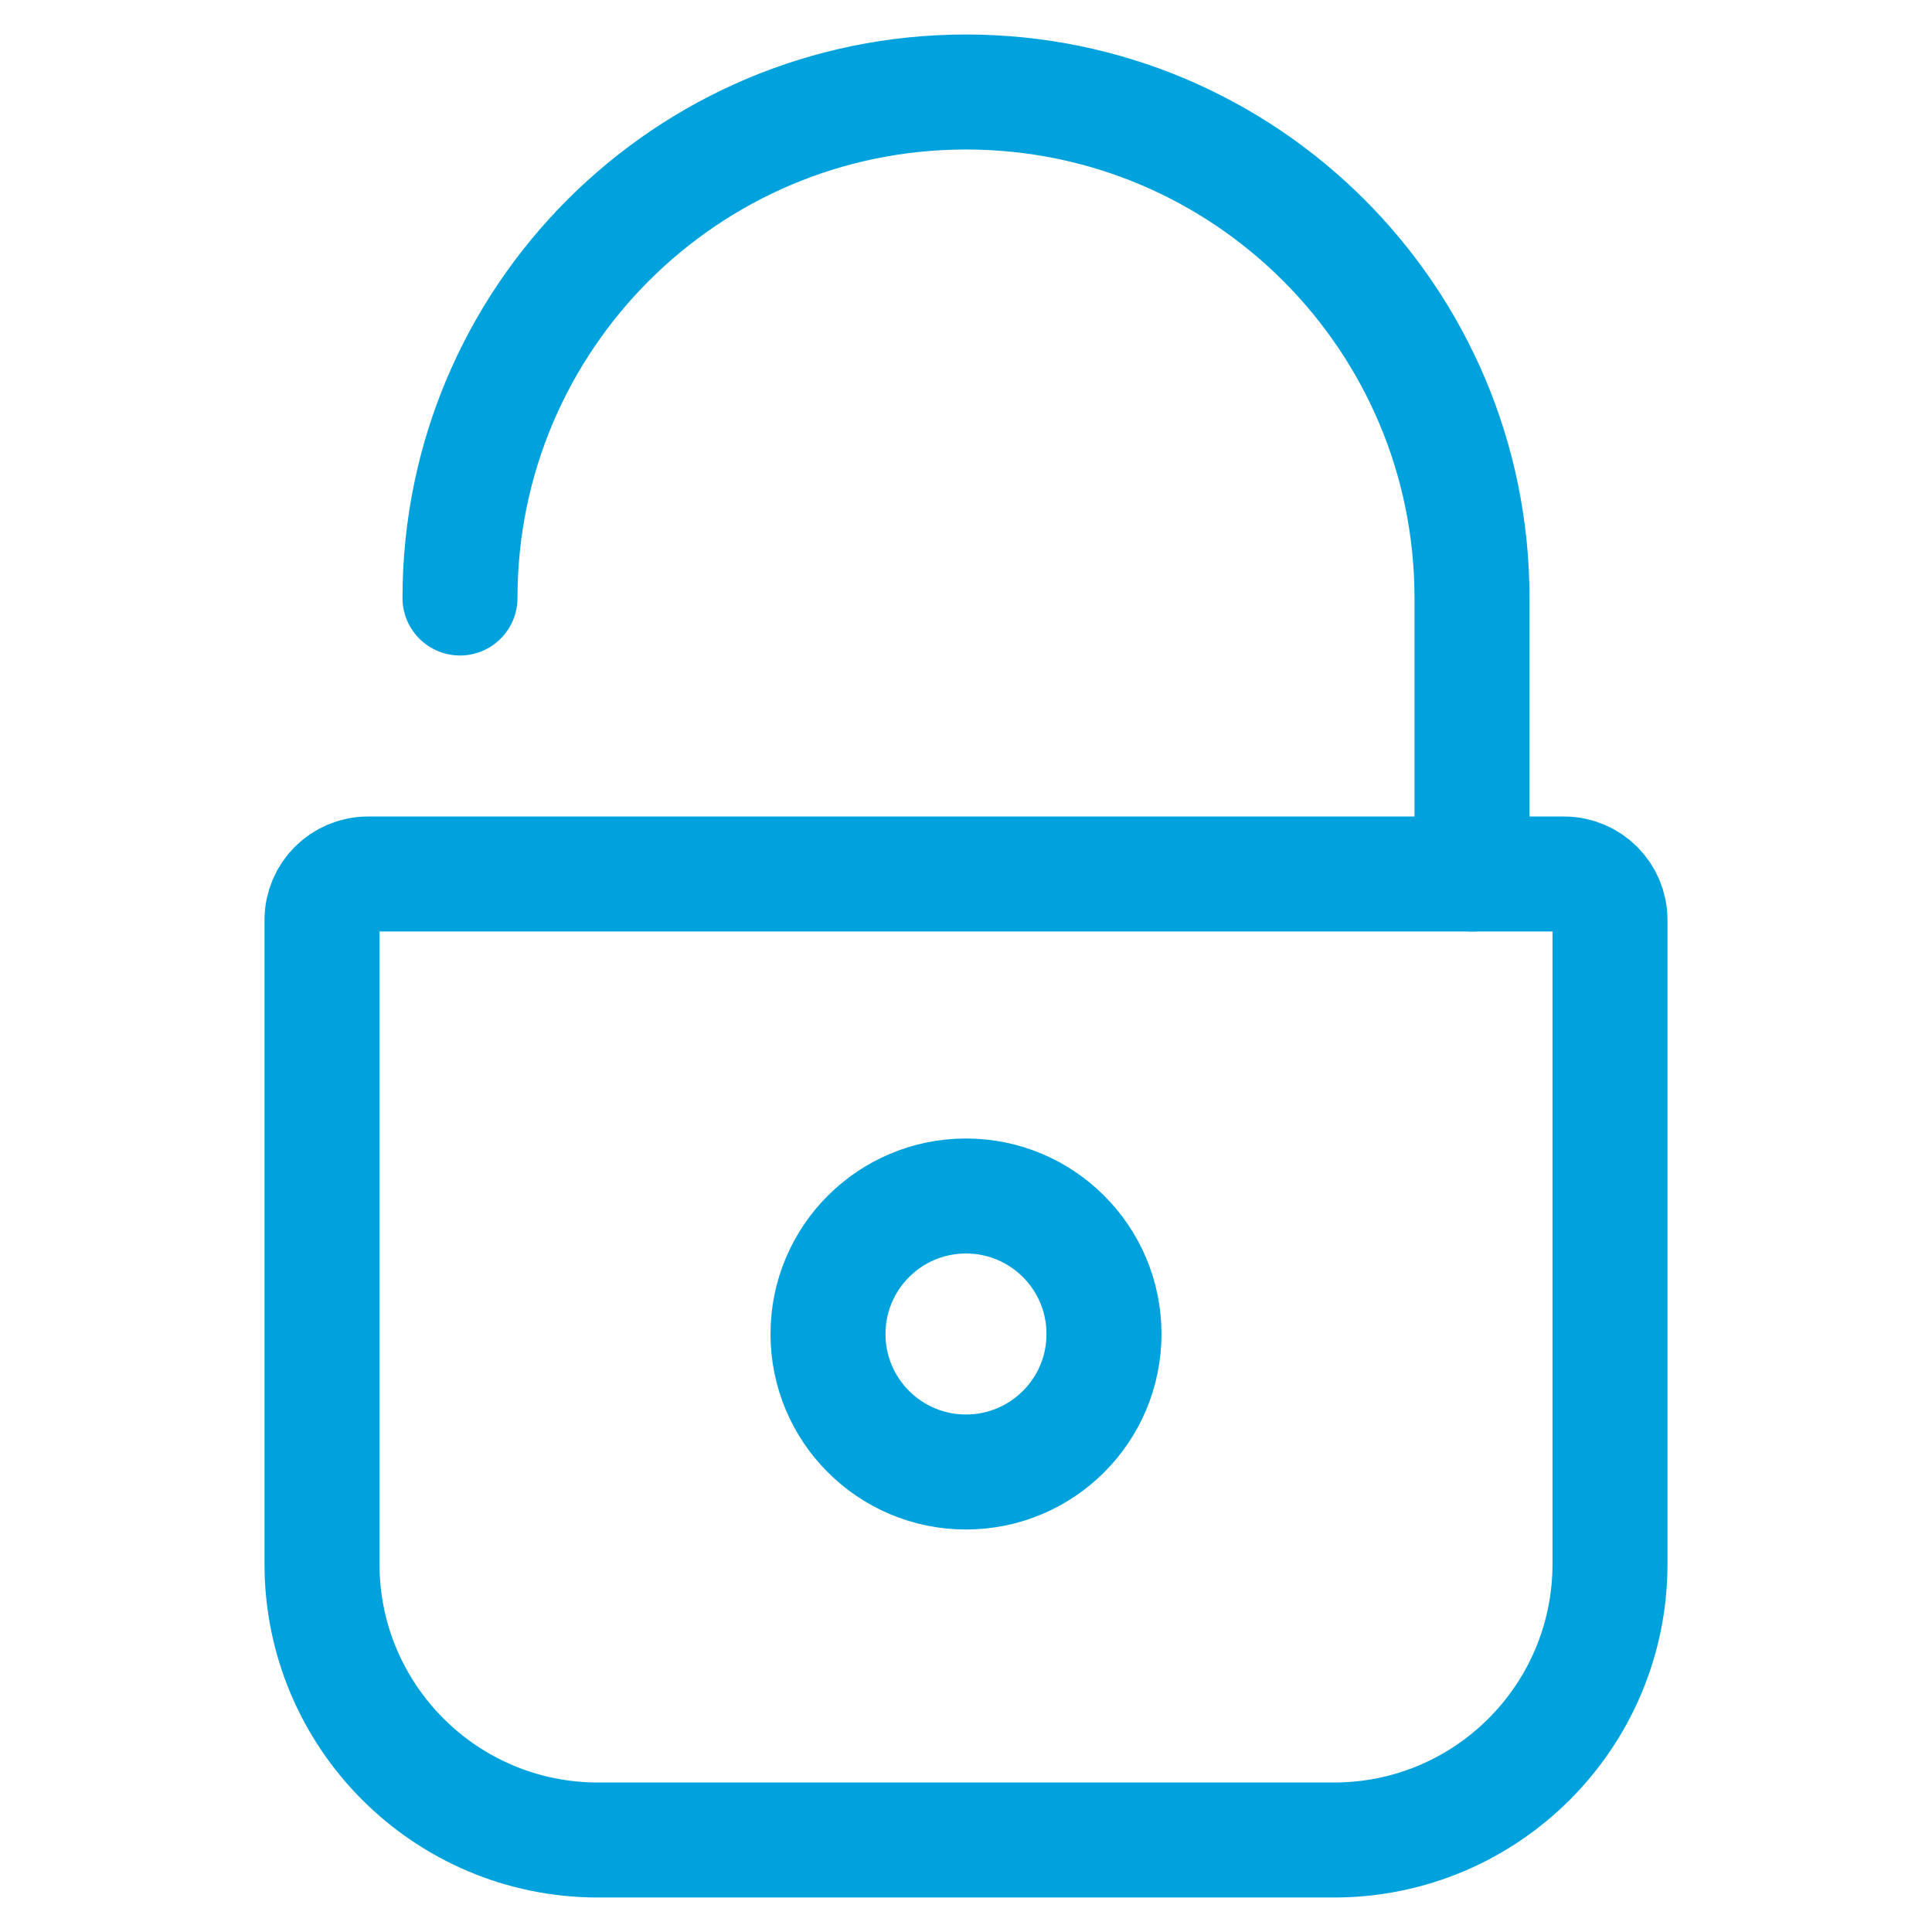
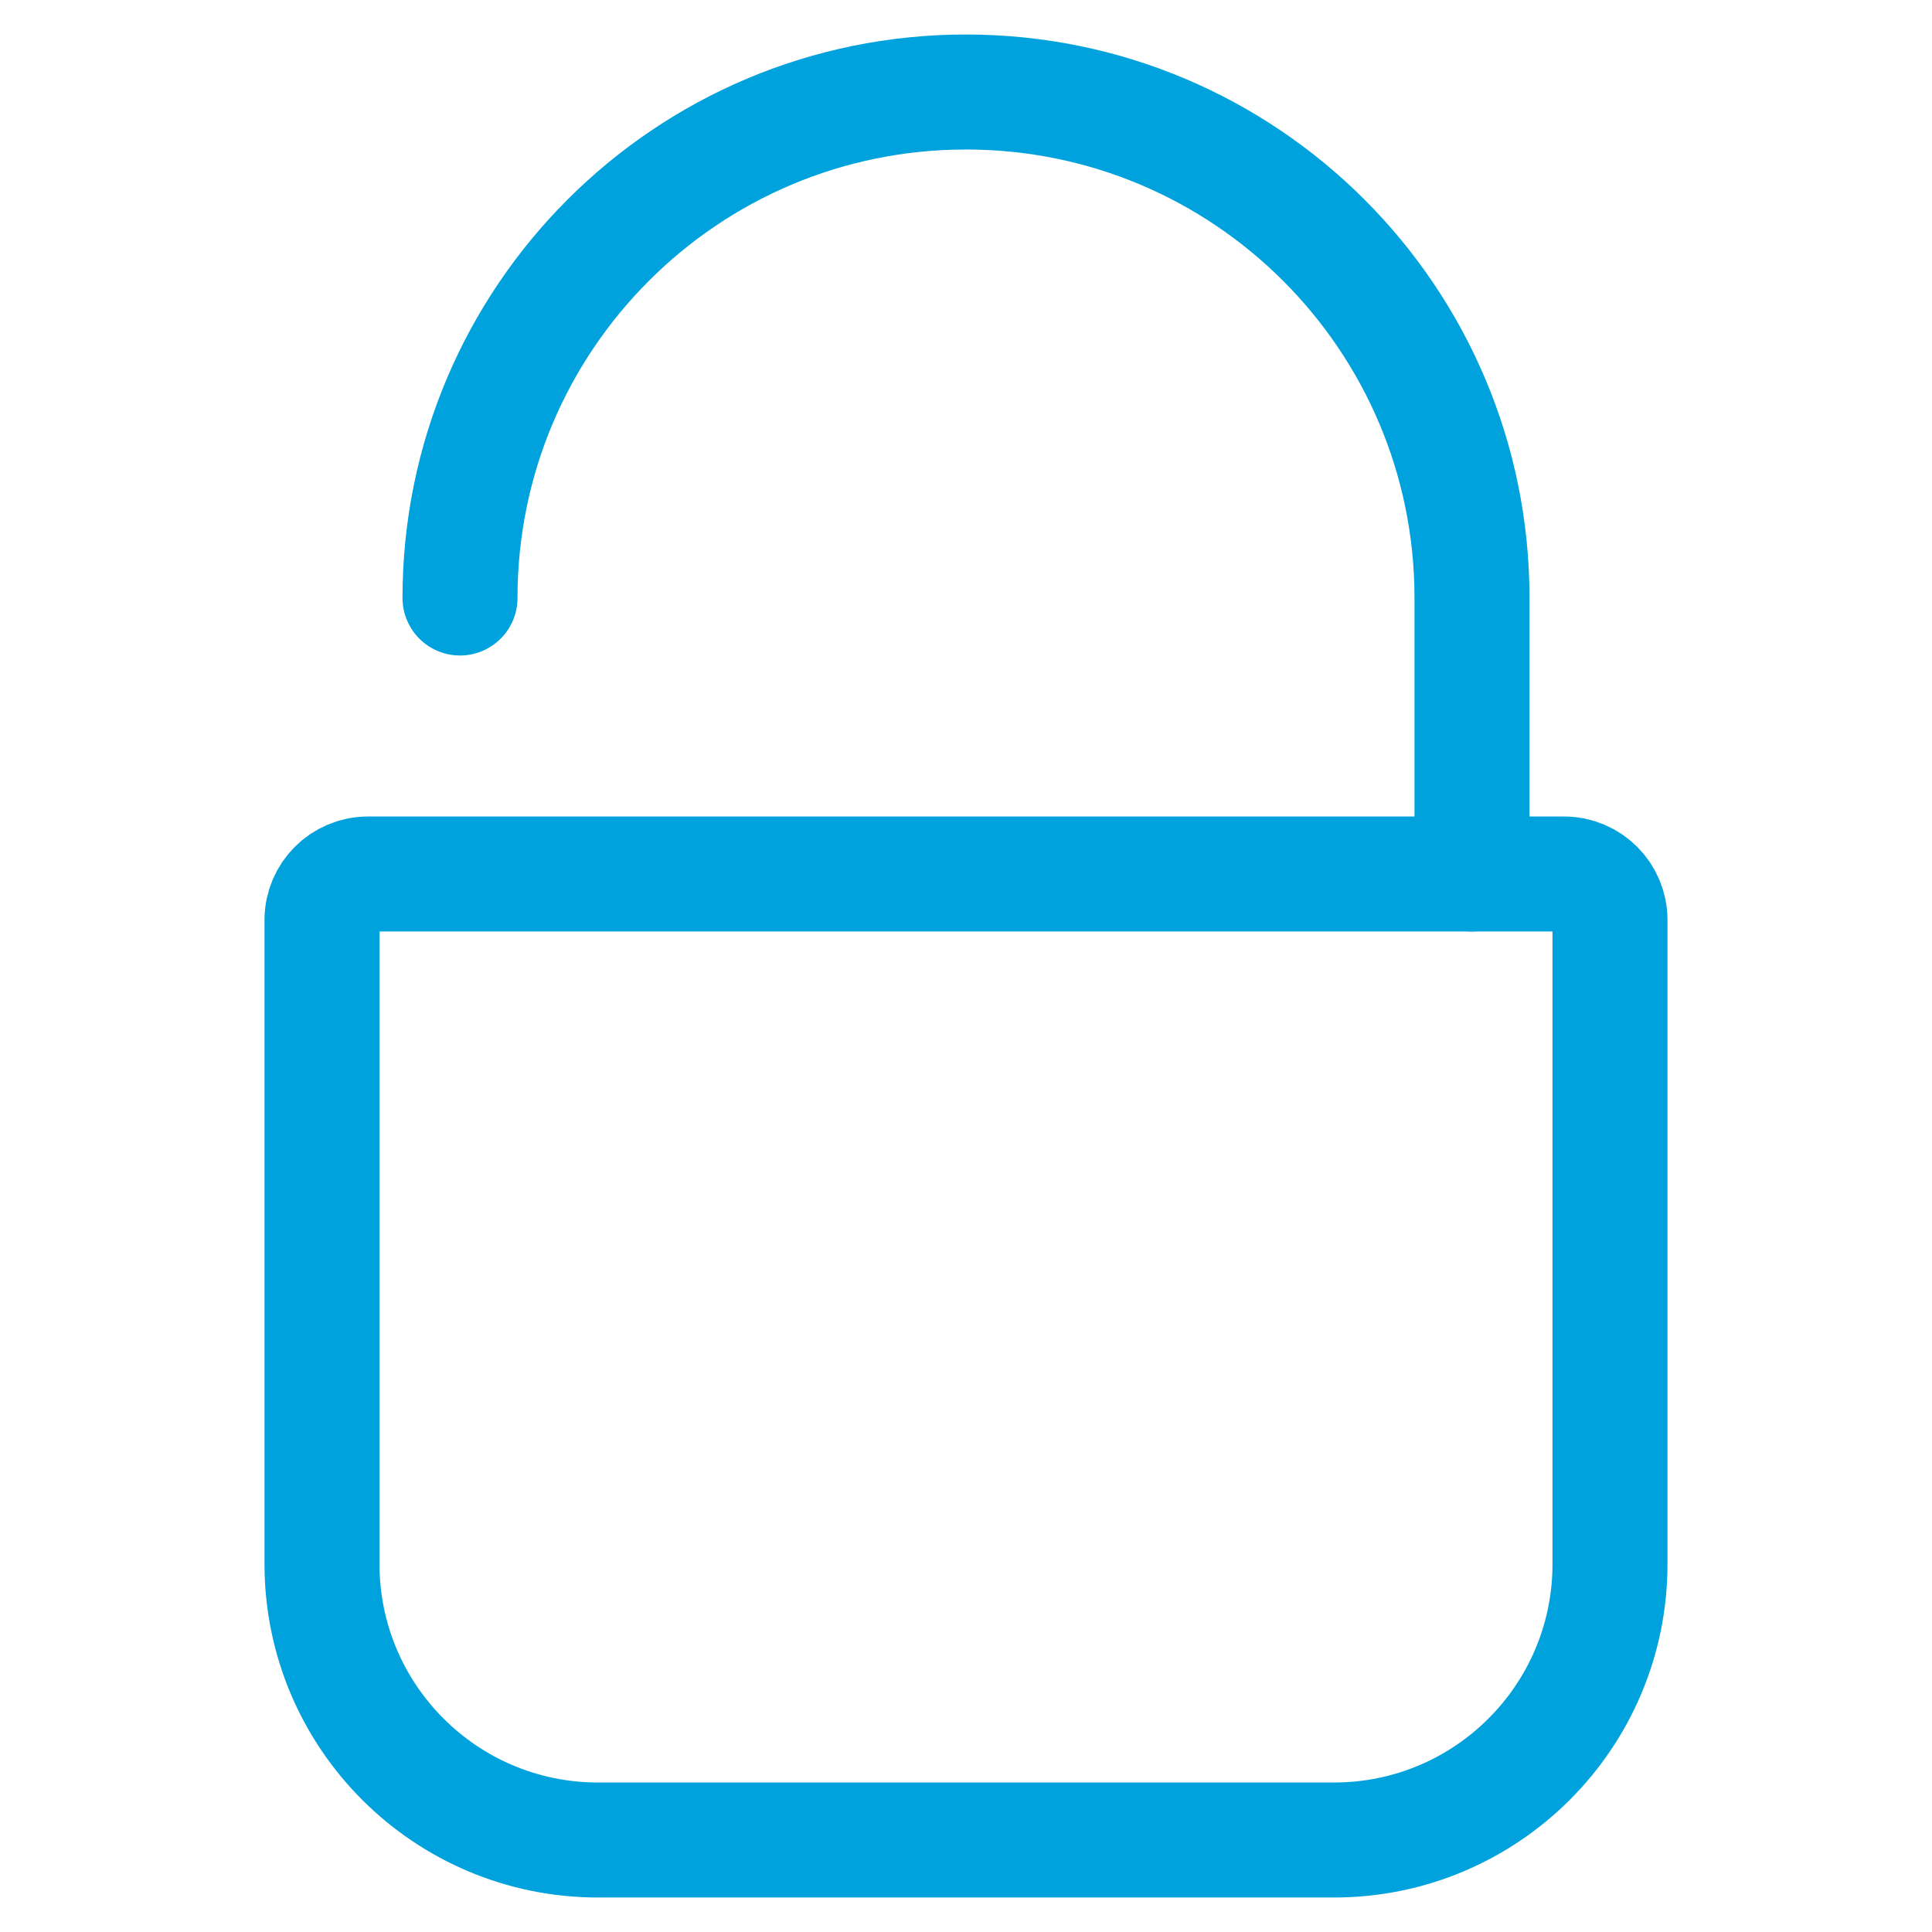
<svg xmlns="http://www.w3.org/2000/svg" width="42" height="42" viewBox="0 0 42 42" fill="none">
  <path d="M7 20C7 19.448 7.448 19 8 19H34C34.552 19 35 19.448 35 20V34C35 37.314 32.314 40 29 40H13C9.686 40 7 37.314 7 34V20Z" stroke="#00A2DD" stroke-width="2.5" stroke-linejoin="round" />
  <path d="M10 13C10 6.925 14.925 2 21 2C27.075 2 32 6.925 32 13V19" stroke="#00A2DD" stroke-width="2.5" stroke-linecap="round" stroke-linejoin="round" />
-   <circle cx="21" cy="29" r="3" stroke="#00A2DD" stroke-width="2.5" />
</svg>